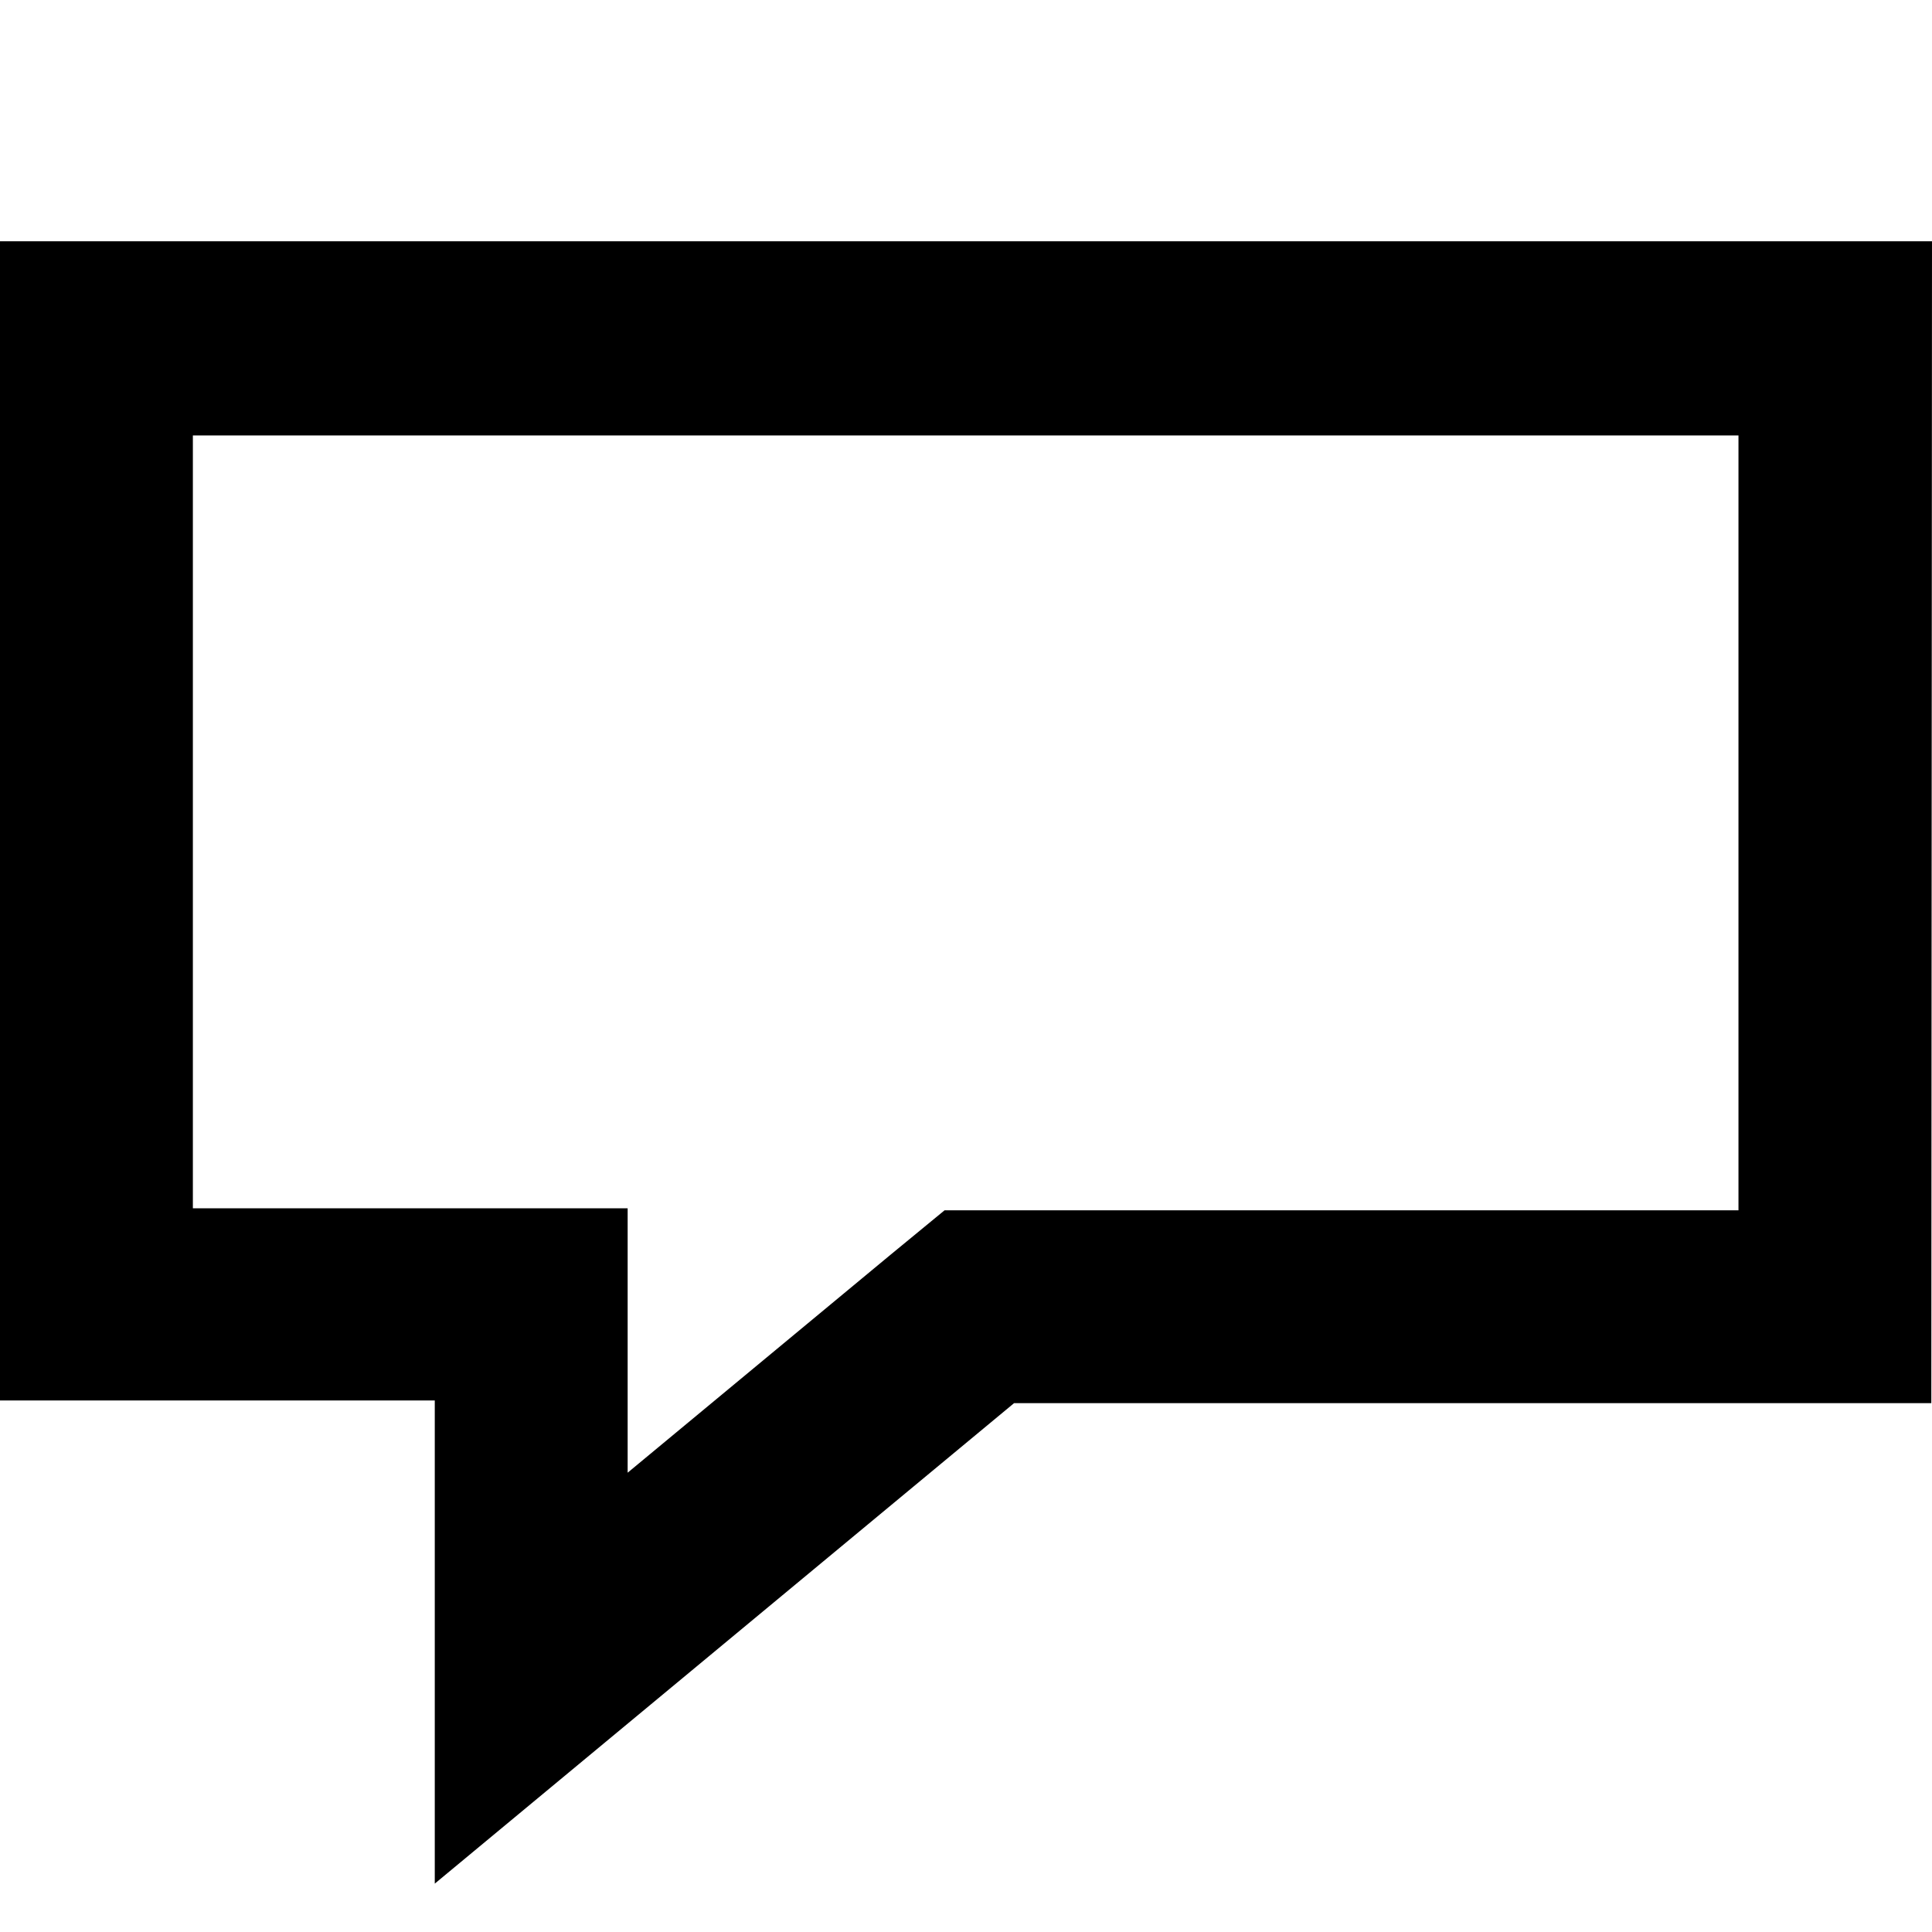
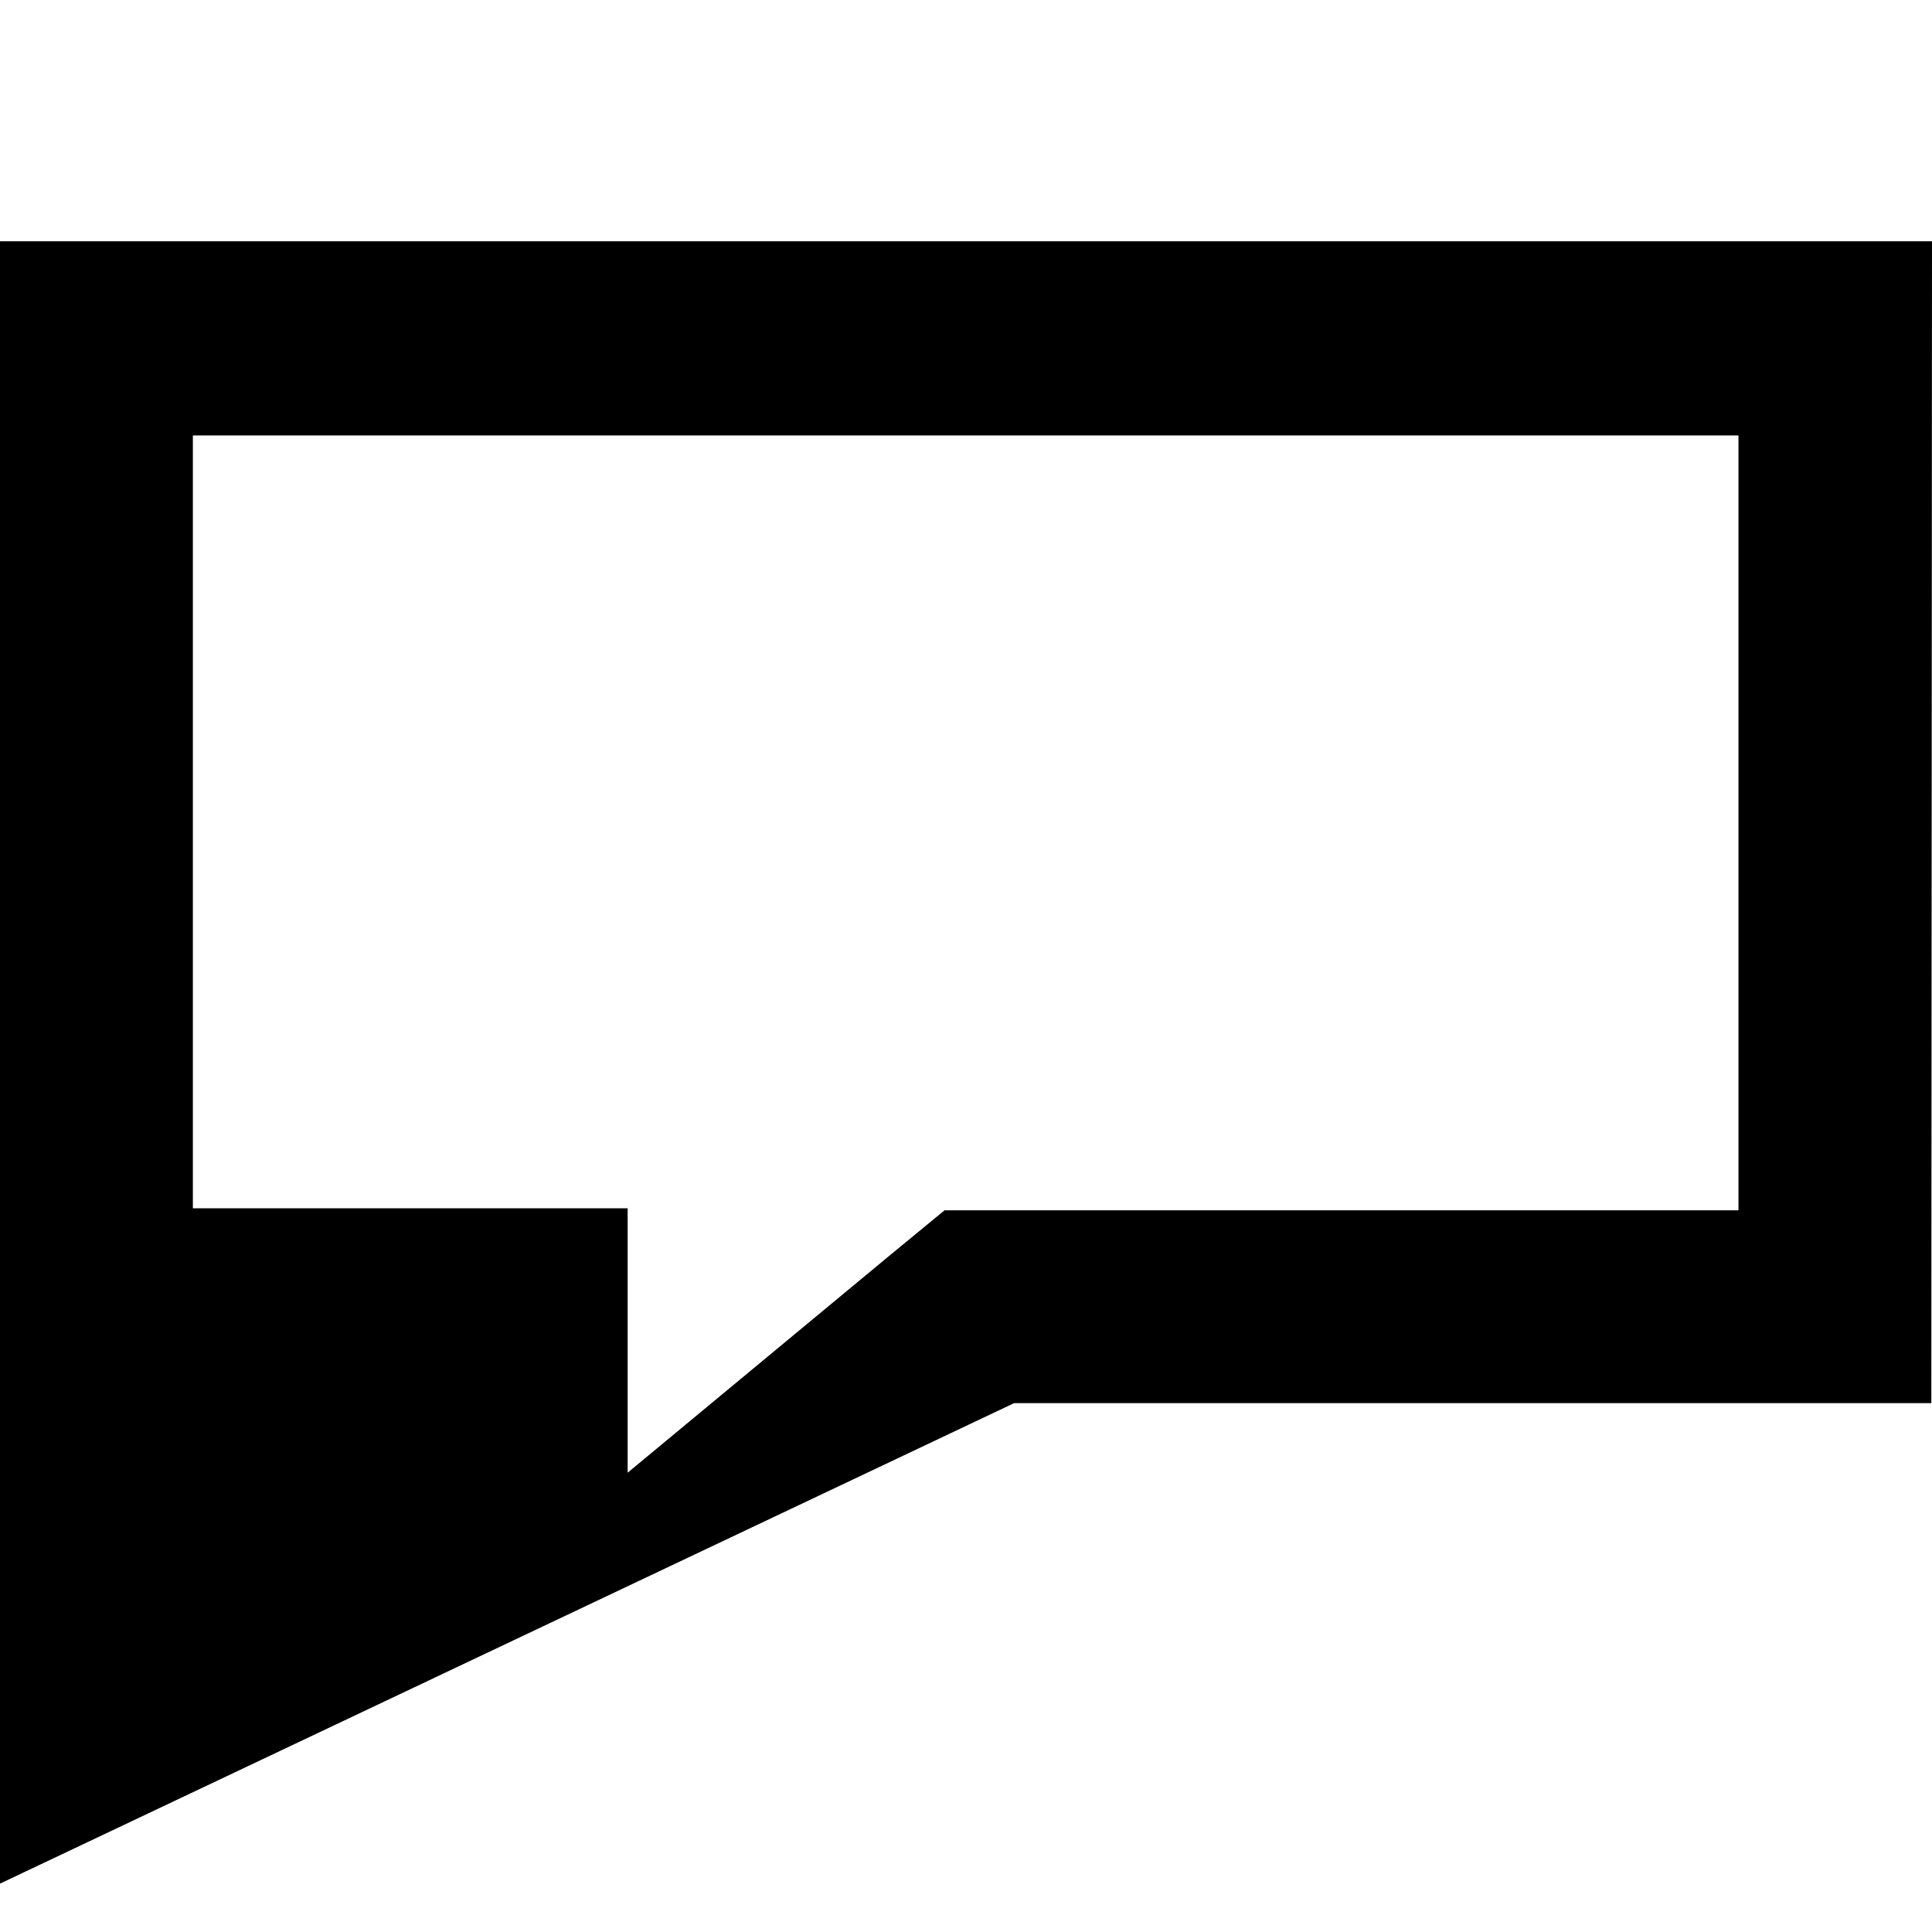
<svg xmlns="http://www.w3.org/2000/svg" fill="none" height="76" viewBox="0 0 76 76" width="76">
-   <path d="M68.387 17.104V47.611H39.89H37.156L35.038 49.353L24.69 57.932V55.117V47.531H17.103H7.587V17.13H68.387V17.104ZM76 9.49H0V55.09H17.103V74.097L39.89 55.197H75.973L76 9.49Z" fill="black" />
+   <path d="M68.387 17.104V47.611H39.89H37.156L35.038 49.353L24.69 57.932V55.117V47.531H17.103H7.587V17.13H68.387V17.104ZM76 9.49H0V55.09V74.097L39.89 55.197H75.973L76 9.49Z" fill="black" />
</svg>